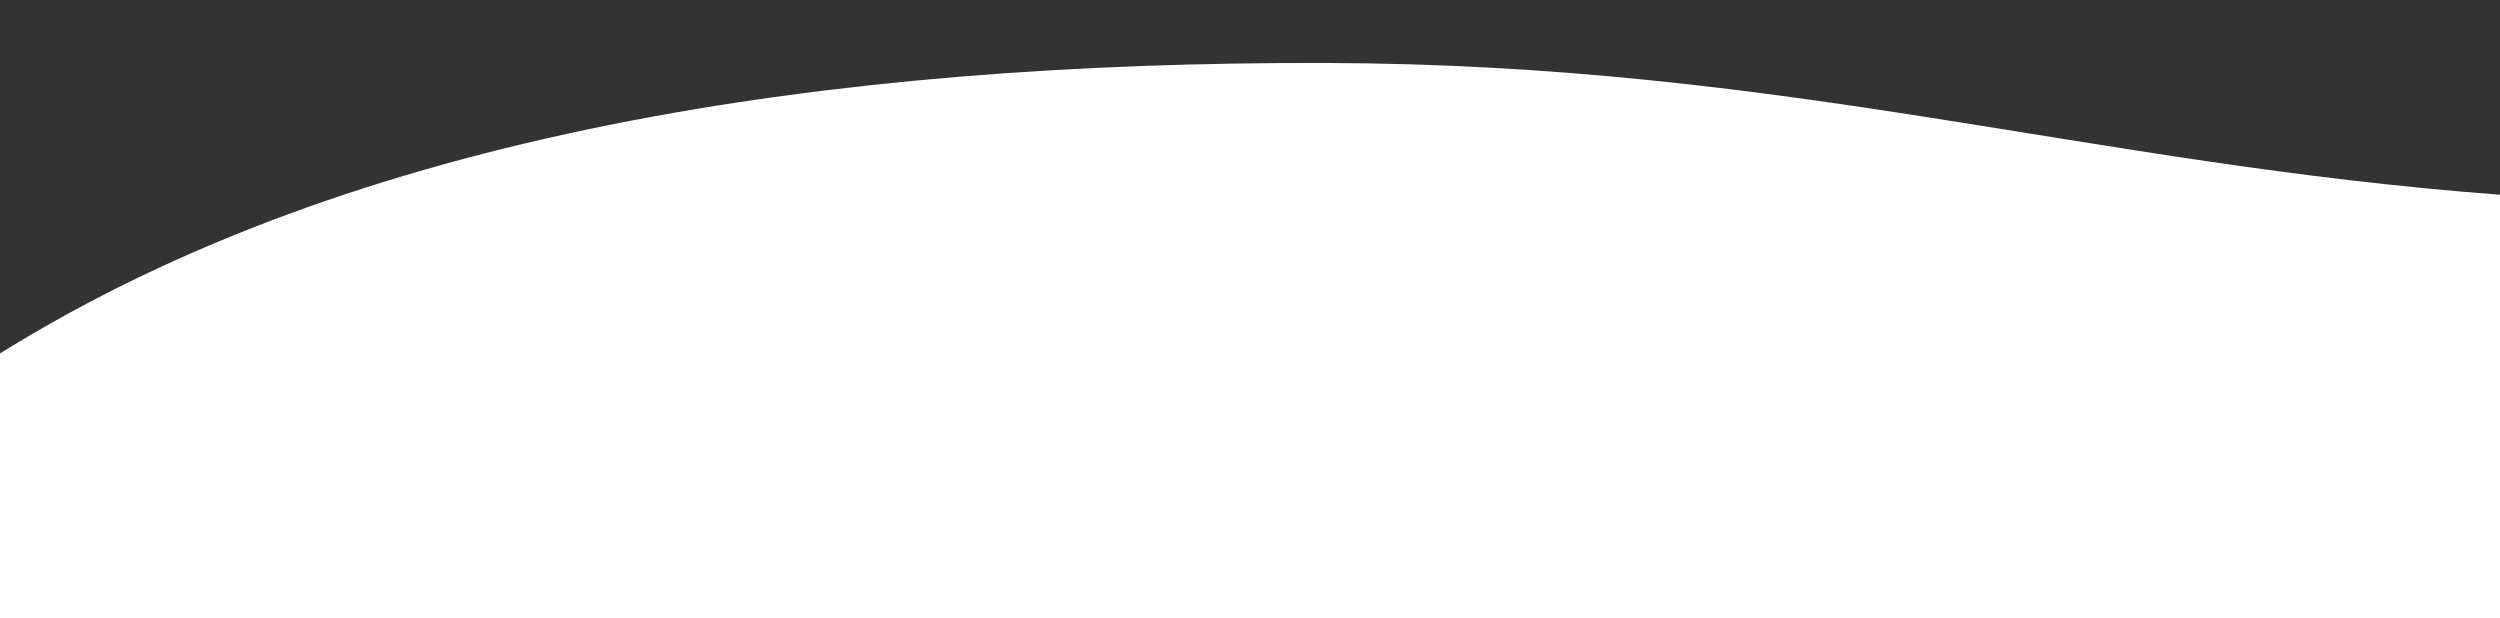
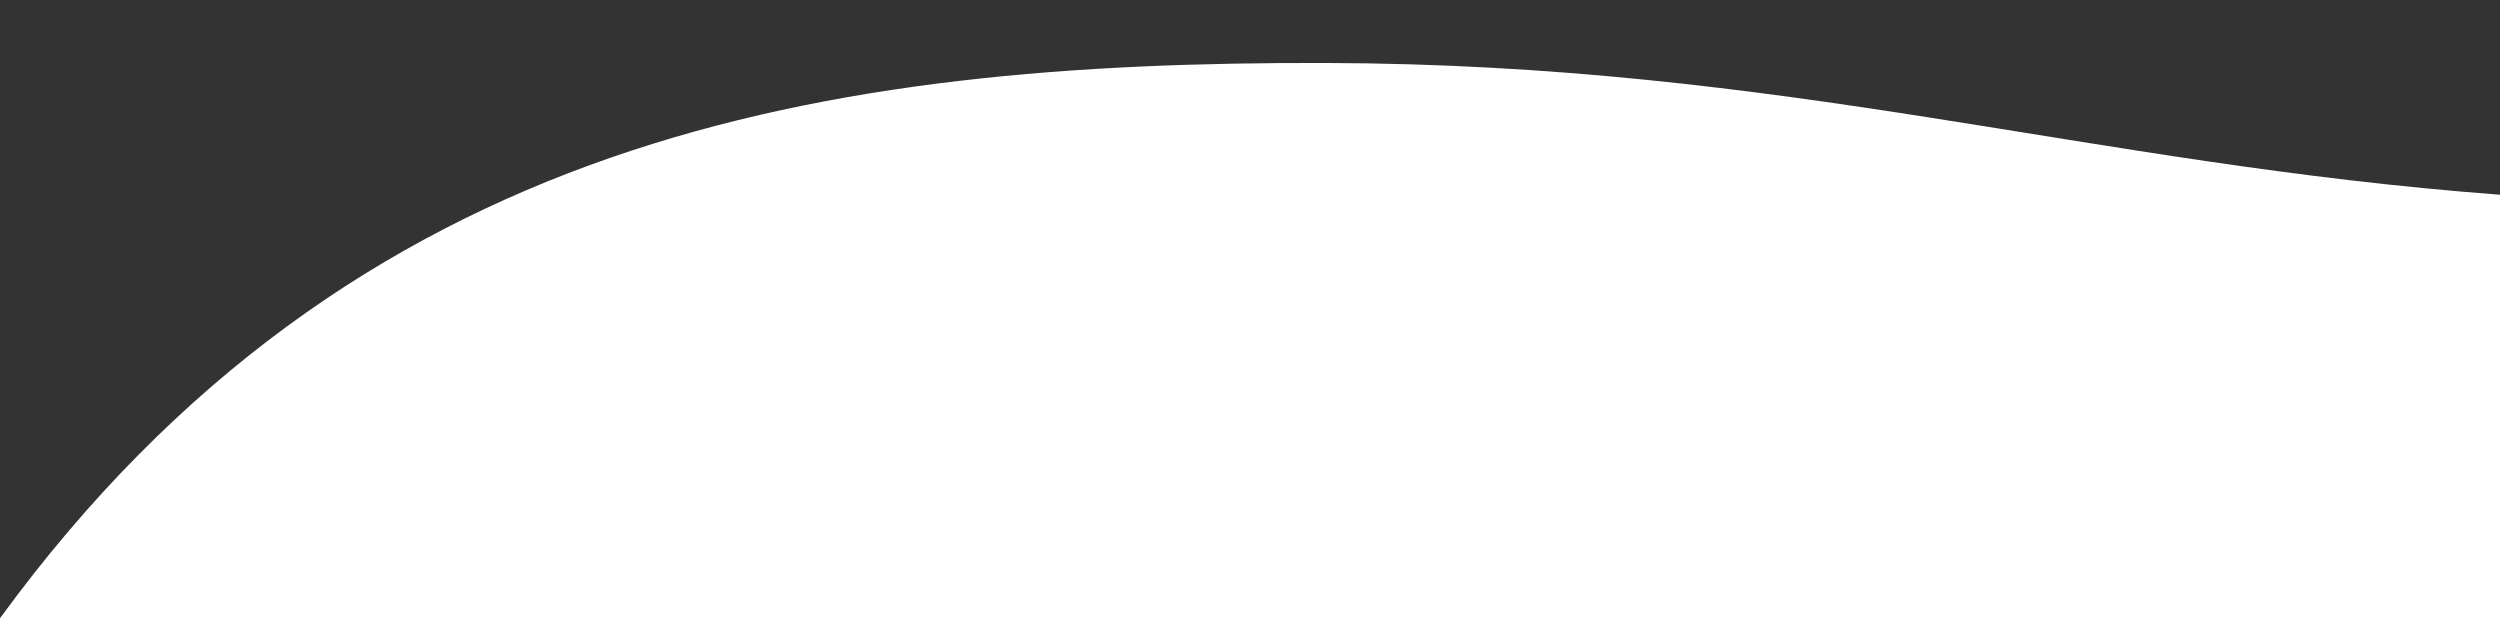
<svg xmlns="http://www.w3.org/2000/svg" version="1.1" id="Calque_1" x="0px" y="0px" viewBox="0 0 389 96.2" style="enable-background:new 0 0 389 96.2;" xml:space="preserve">
  <rect x="0" y="0" width="389" height="96.2" fill="#333333" stroke="none" />
  <style type="text/css">
	.st0{fill:#FFFFFF;}
</style>
-   <path id="Intersection_6" class="st0" d="M0,96.2V55C55.2,20.6,129.1,9.6,206.3,9.8C277.9,10,324.9,25.5,389,30.3v65.9H0z" />
+   <path id="Intersection_6" class="st0" d="M0,96.2C55.2,20.6,129.1,9.6,206.3,9.8C277.9,10,324.9,25.5,389,30.3v65.9H0z" />
</svg>